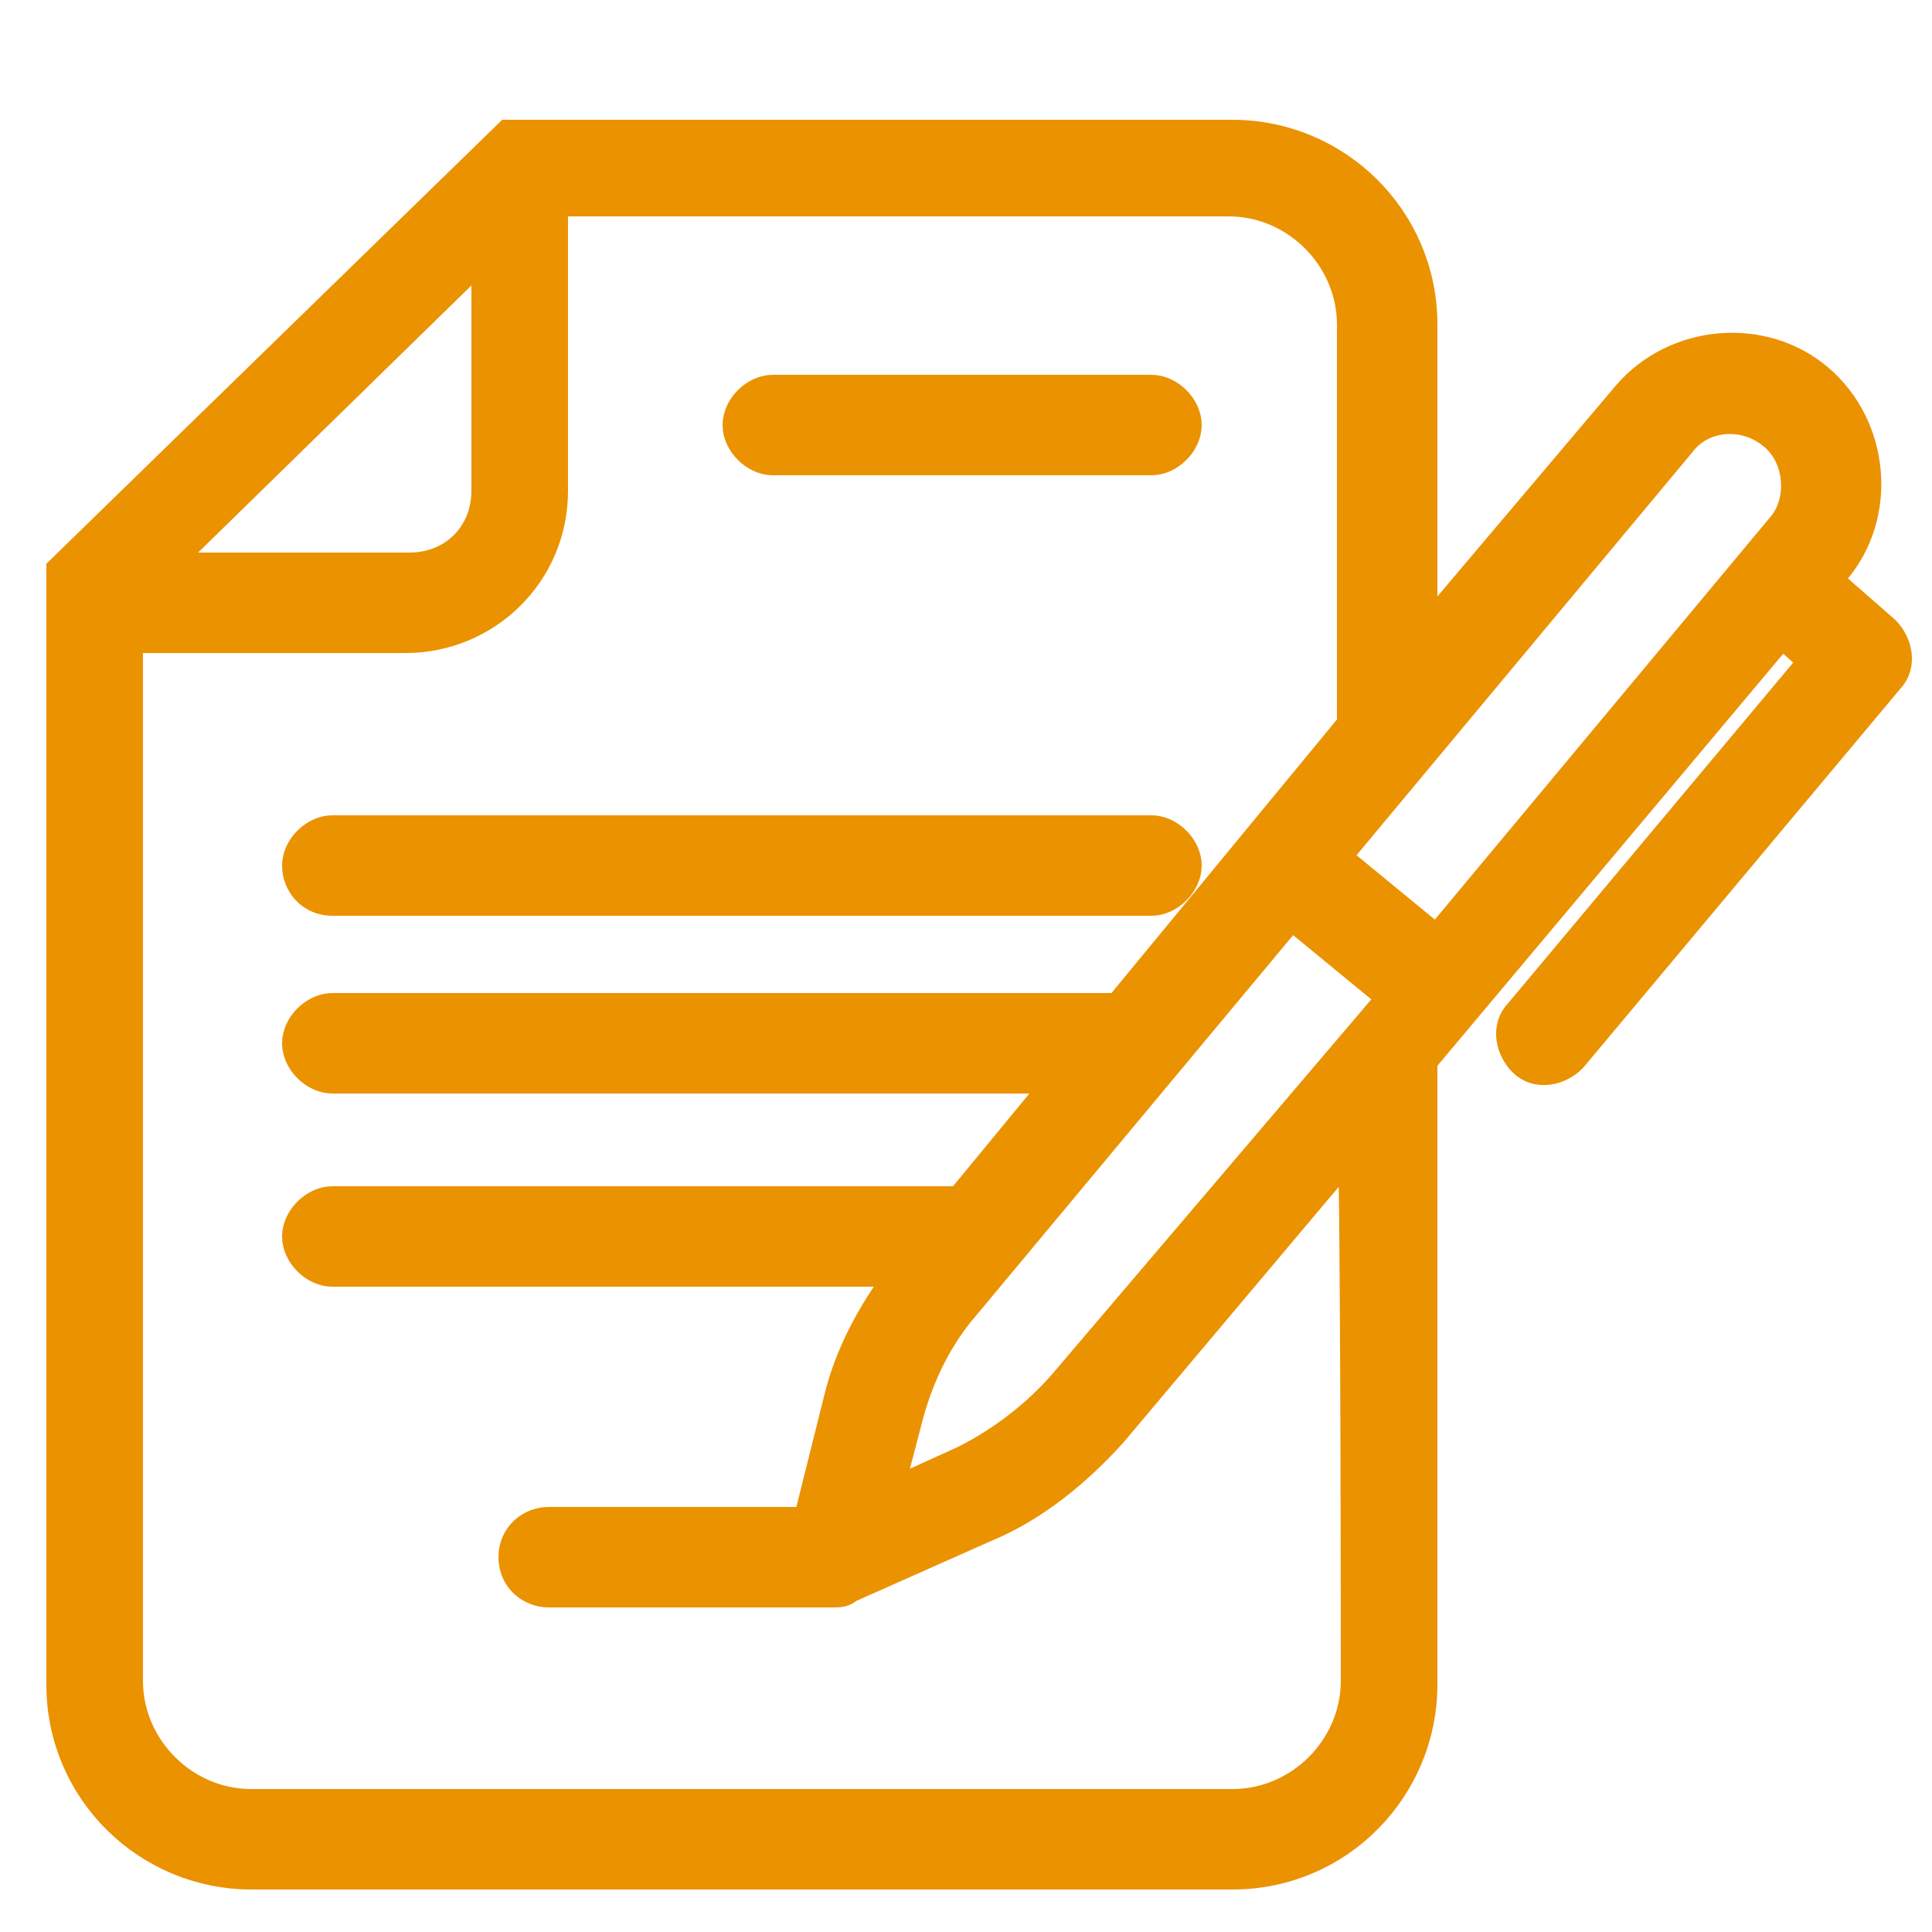
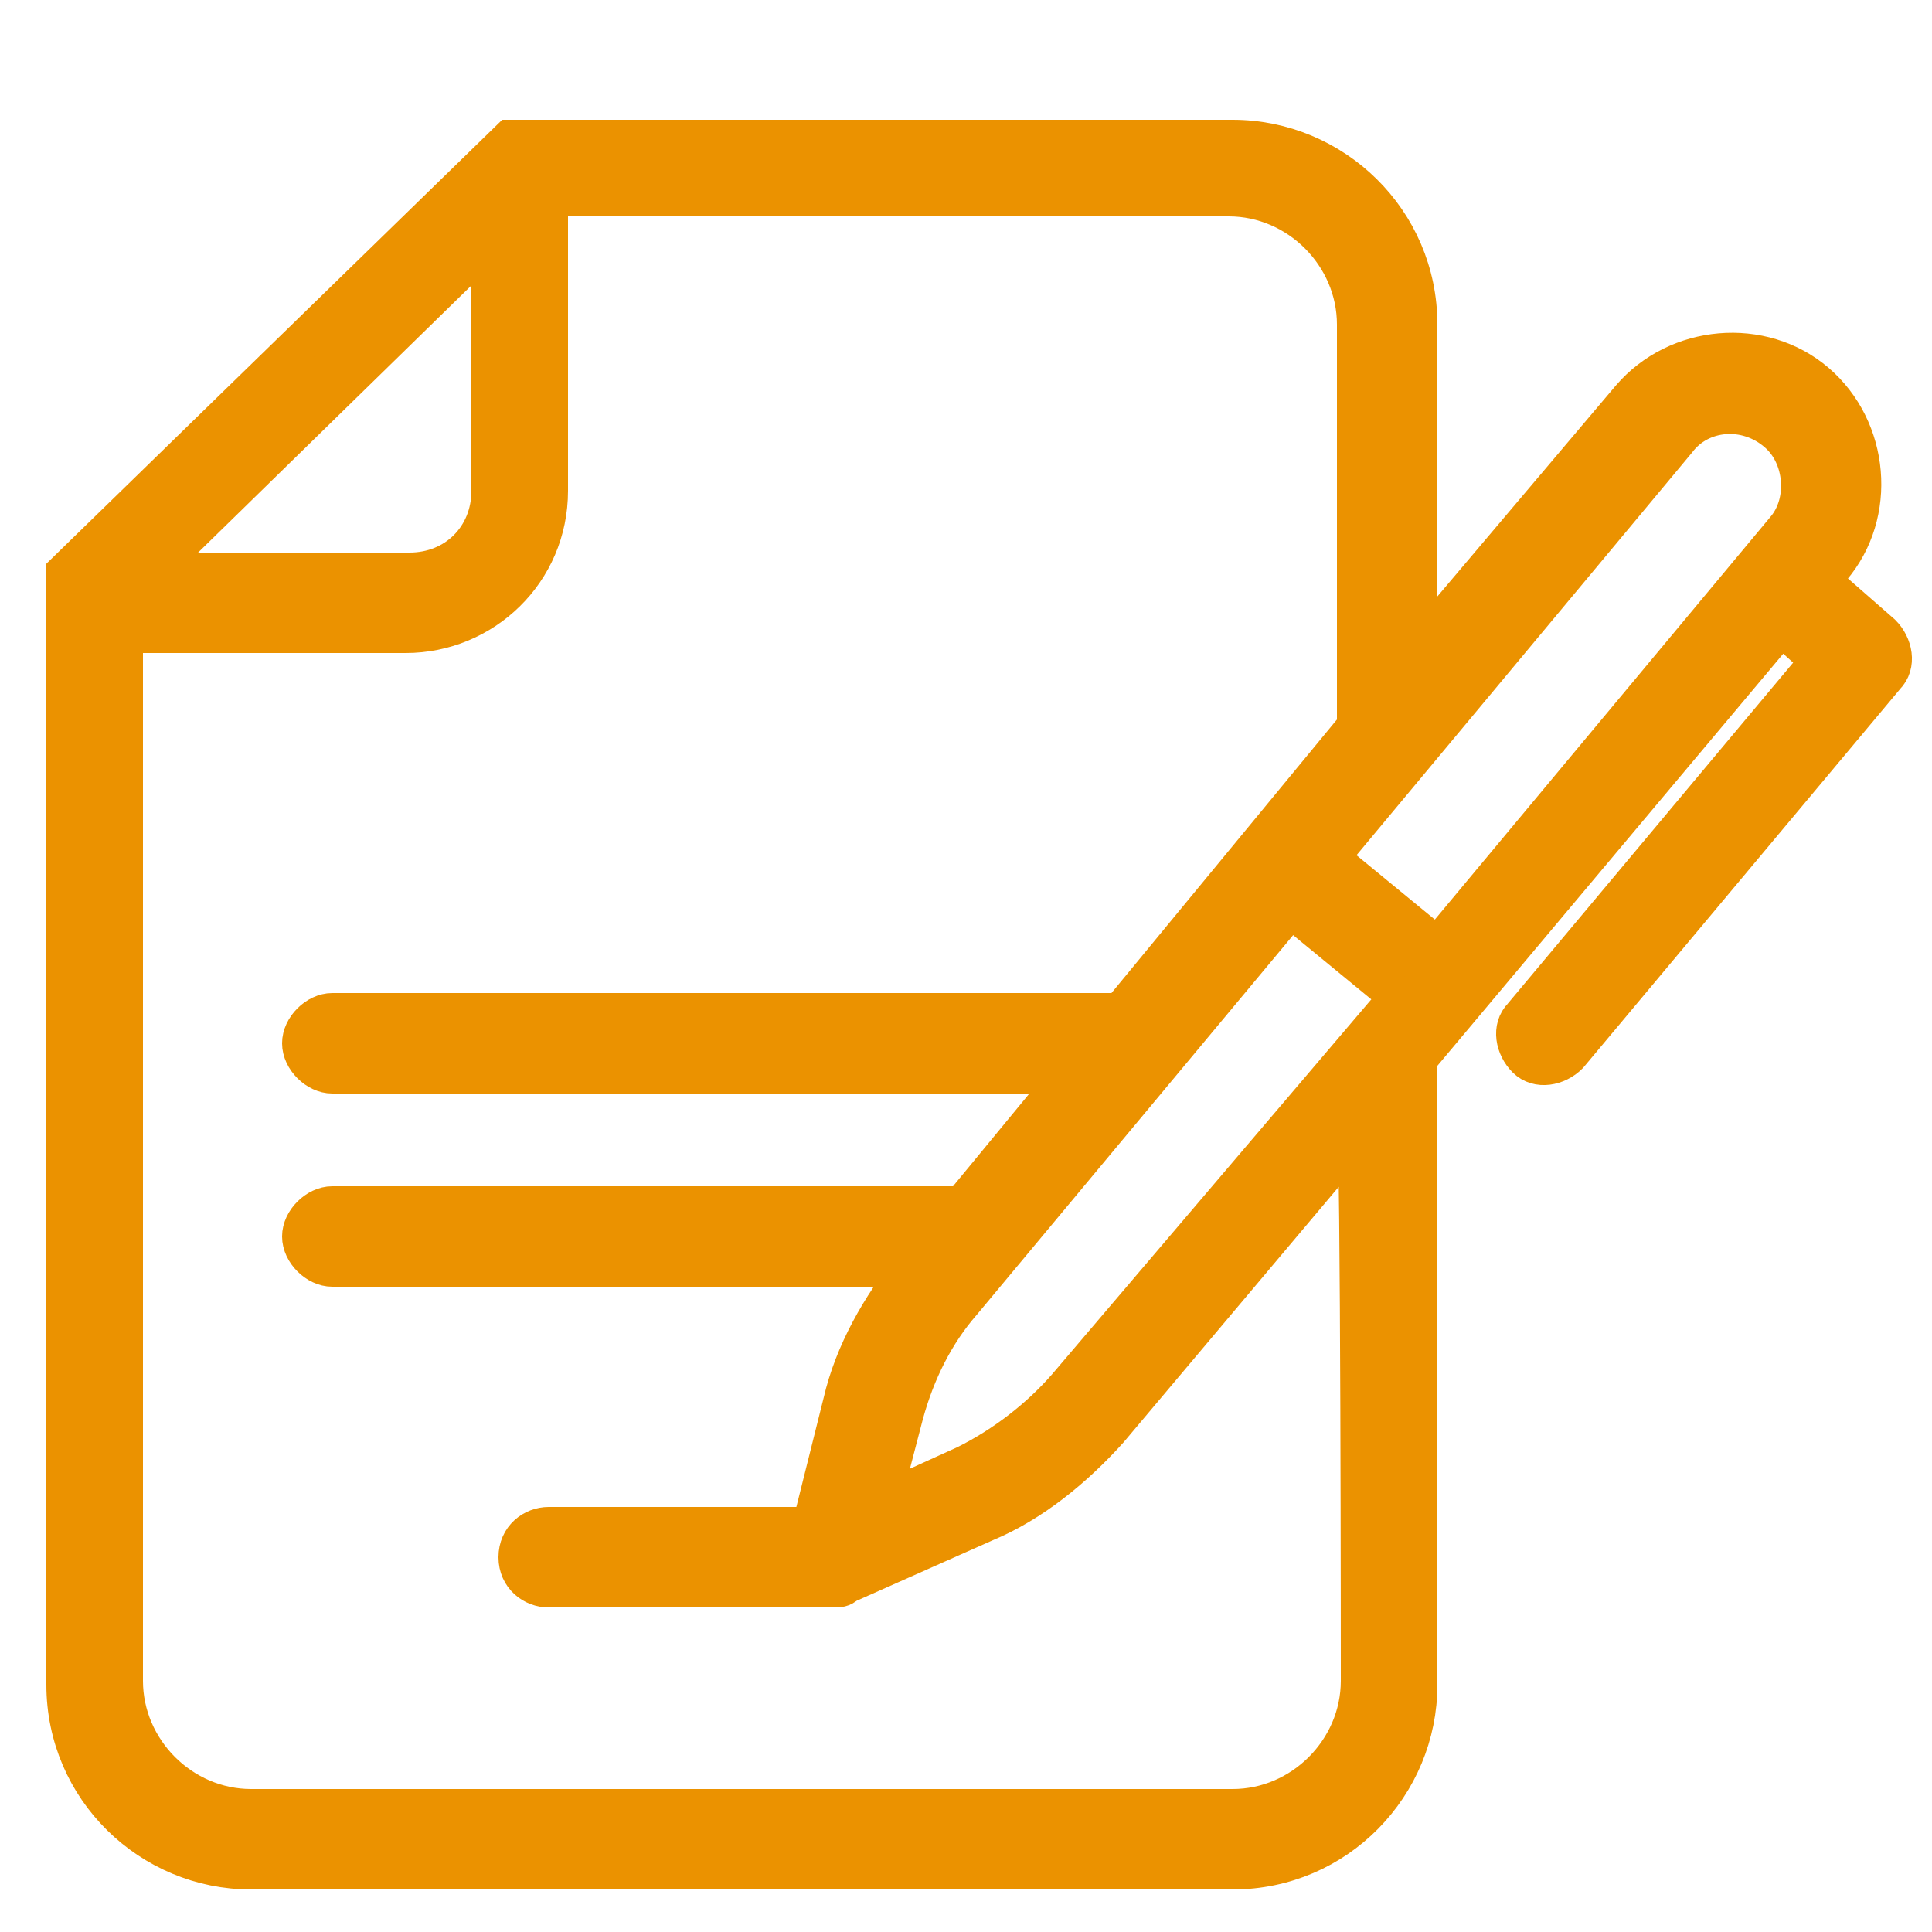
<svg xmlns="http://www.w3.org/2000/svg" version="1.1" id="レイヤー_1" x="0" y="0" viewBox="0 0 50 50" style="enable-background:new 0 0 50 50" xml:space="preserve">
  <style>.st0{fill:#eb9200;stroke:#eb9200;stroke-miterlimit:10}</style>
-   <path class="st0" d="M20 11.8h9.8c.4 0 .8-.4.8-.8s-.4-.8-.8-.8H20c-.4 0-.8.4-.8.8s.4.8.8.8zM8.6 23.2h21.2c.4 0 .8-.4.8-.8s-.4-.8-.8-.8H8.6c-.4 0-.8.4-.8.8s.3.8.8.8z" />
  <path class="st0" d="M48.7 16.4 47.1 15l.3-.3c1.2-1.4 1-3.6-.4-4.8-1.4-1.2-3.6-1-4.8.4l-5.5 6.5V8.4c0-2.7-2.2-4.8-4.8-4.8H13.2L1.7 14.8v28.8c0 2.7 2.2 4.8 4.8 4.8h25.4c2.7 0 4.8-2.2 4.8-4.8V27.4l9.4-11.2 1 .9-7.7 9.2c-.3.3-.2.8.1 1.1.3.3.8.2 1.1-.1l8.2-9.8c.3-.3.2-.8-.1-1.1zm-36-10.2v6.5c0 1.2-.9 2.1-2.1 2.1H3.9l8.8-8.6zm22.5 37.3c0 1.8-1.5 3.3-3.3 3.3H6.5c-1.8 0-3.3-1.5-3.3-3.3V16.4h7.3c2 0 3.7-1.6 3.7-3.7V5.1h17.6c1.8 0 3.3 1.5 3.3 3.3v10.4L29 26.2H8.6c-.4 0-.8.4-.8.8s.4.8.8.8h19.1l-2.8 3.4H8.6c-.4 0-.8.4-.8.8s.4.8.8.8h15c-.8 1-1.5 2.2-1.8 3.5l-.8 3.2h-6.8c-.4 0-.8.3-.8.8s.4.8.8.8h7.4c.1 0 .2 0 .3-.1l3.6-1.6c1.2-.5 2.3-1.4 3.2-2.4l6.4-7.6c.1-.1.1 14.1.1 14.1zm-7.6-7.6c-.7.8-1.6 1.5-2.6 2l-2.2 1 .6-2.3c.3-1.1.8-2.1 1.5-2.9l8.5-10.2 2.8 2.3-8.6 10.1zm18.6-22.2-9 10.8-2.8-2.3 9-10.8c.6-.8 1.8-.9 2.6-.2.7.6.8 1.8.2 2.5z" />
</svg>